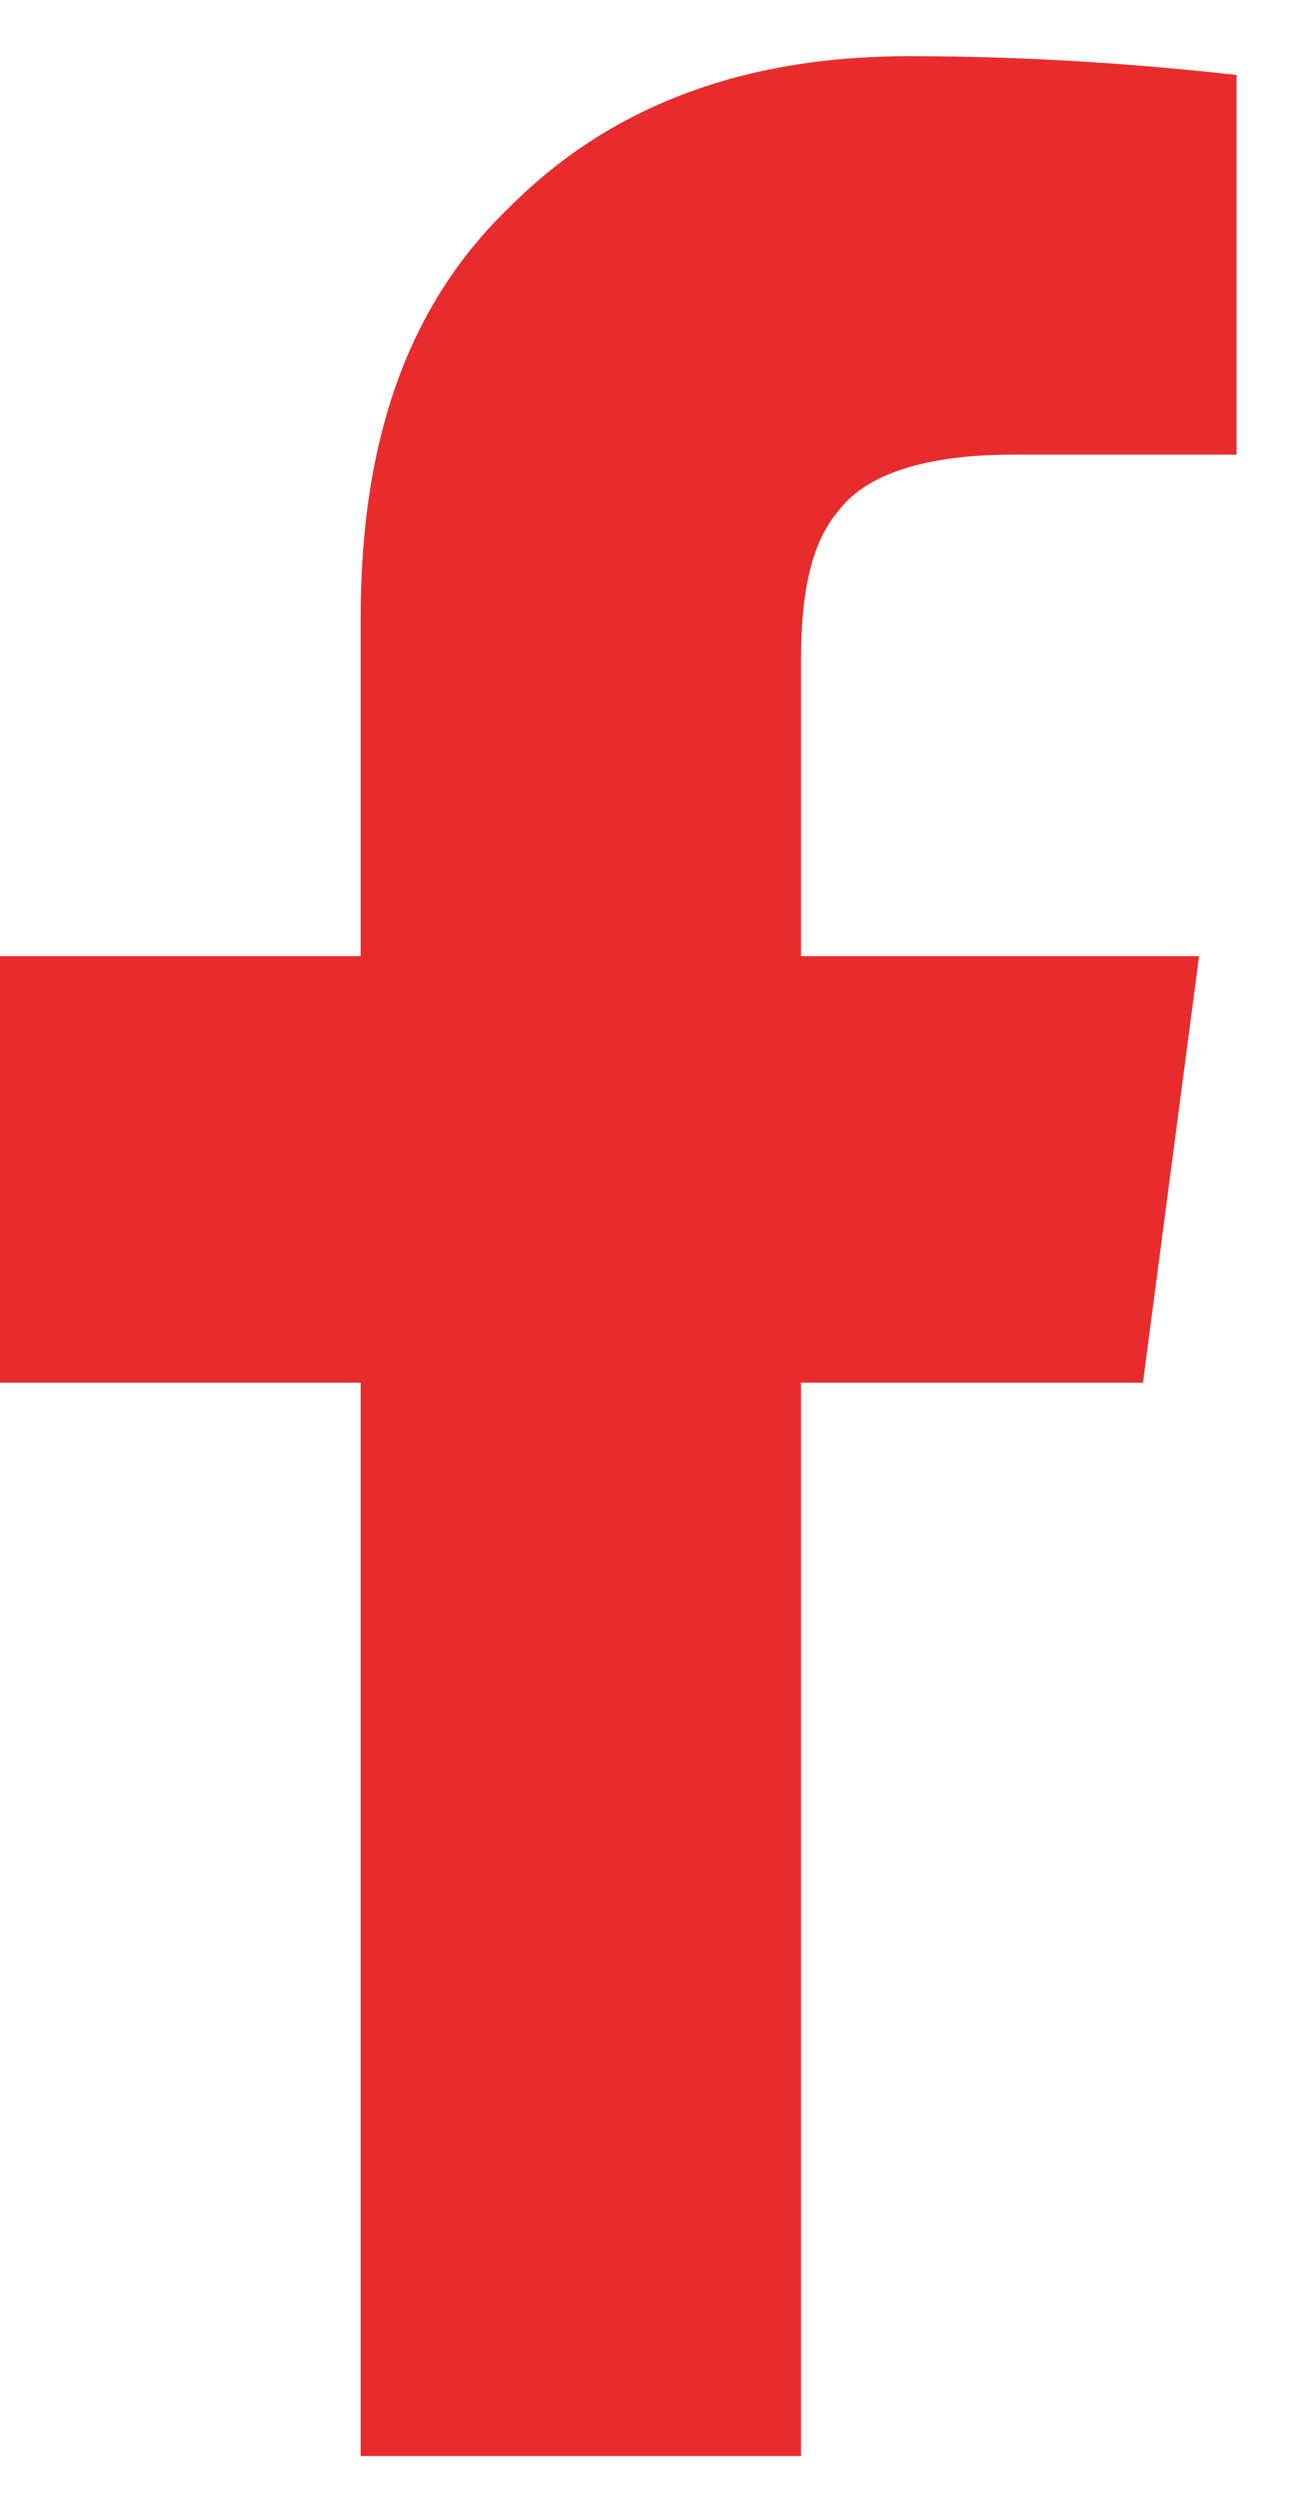
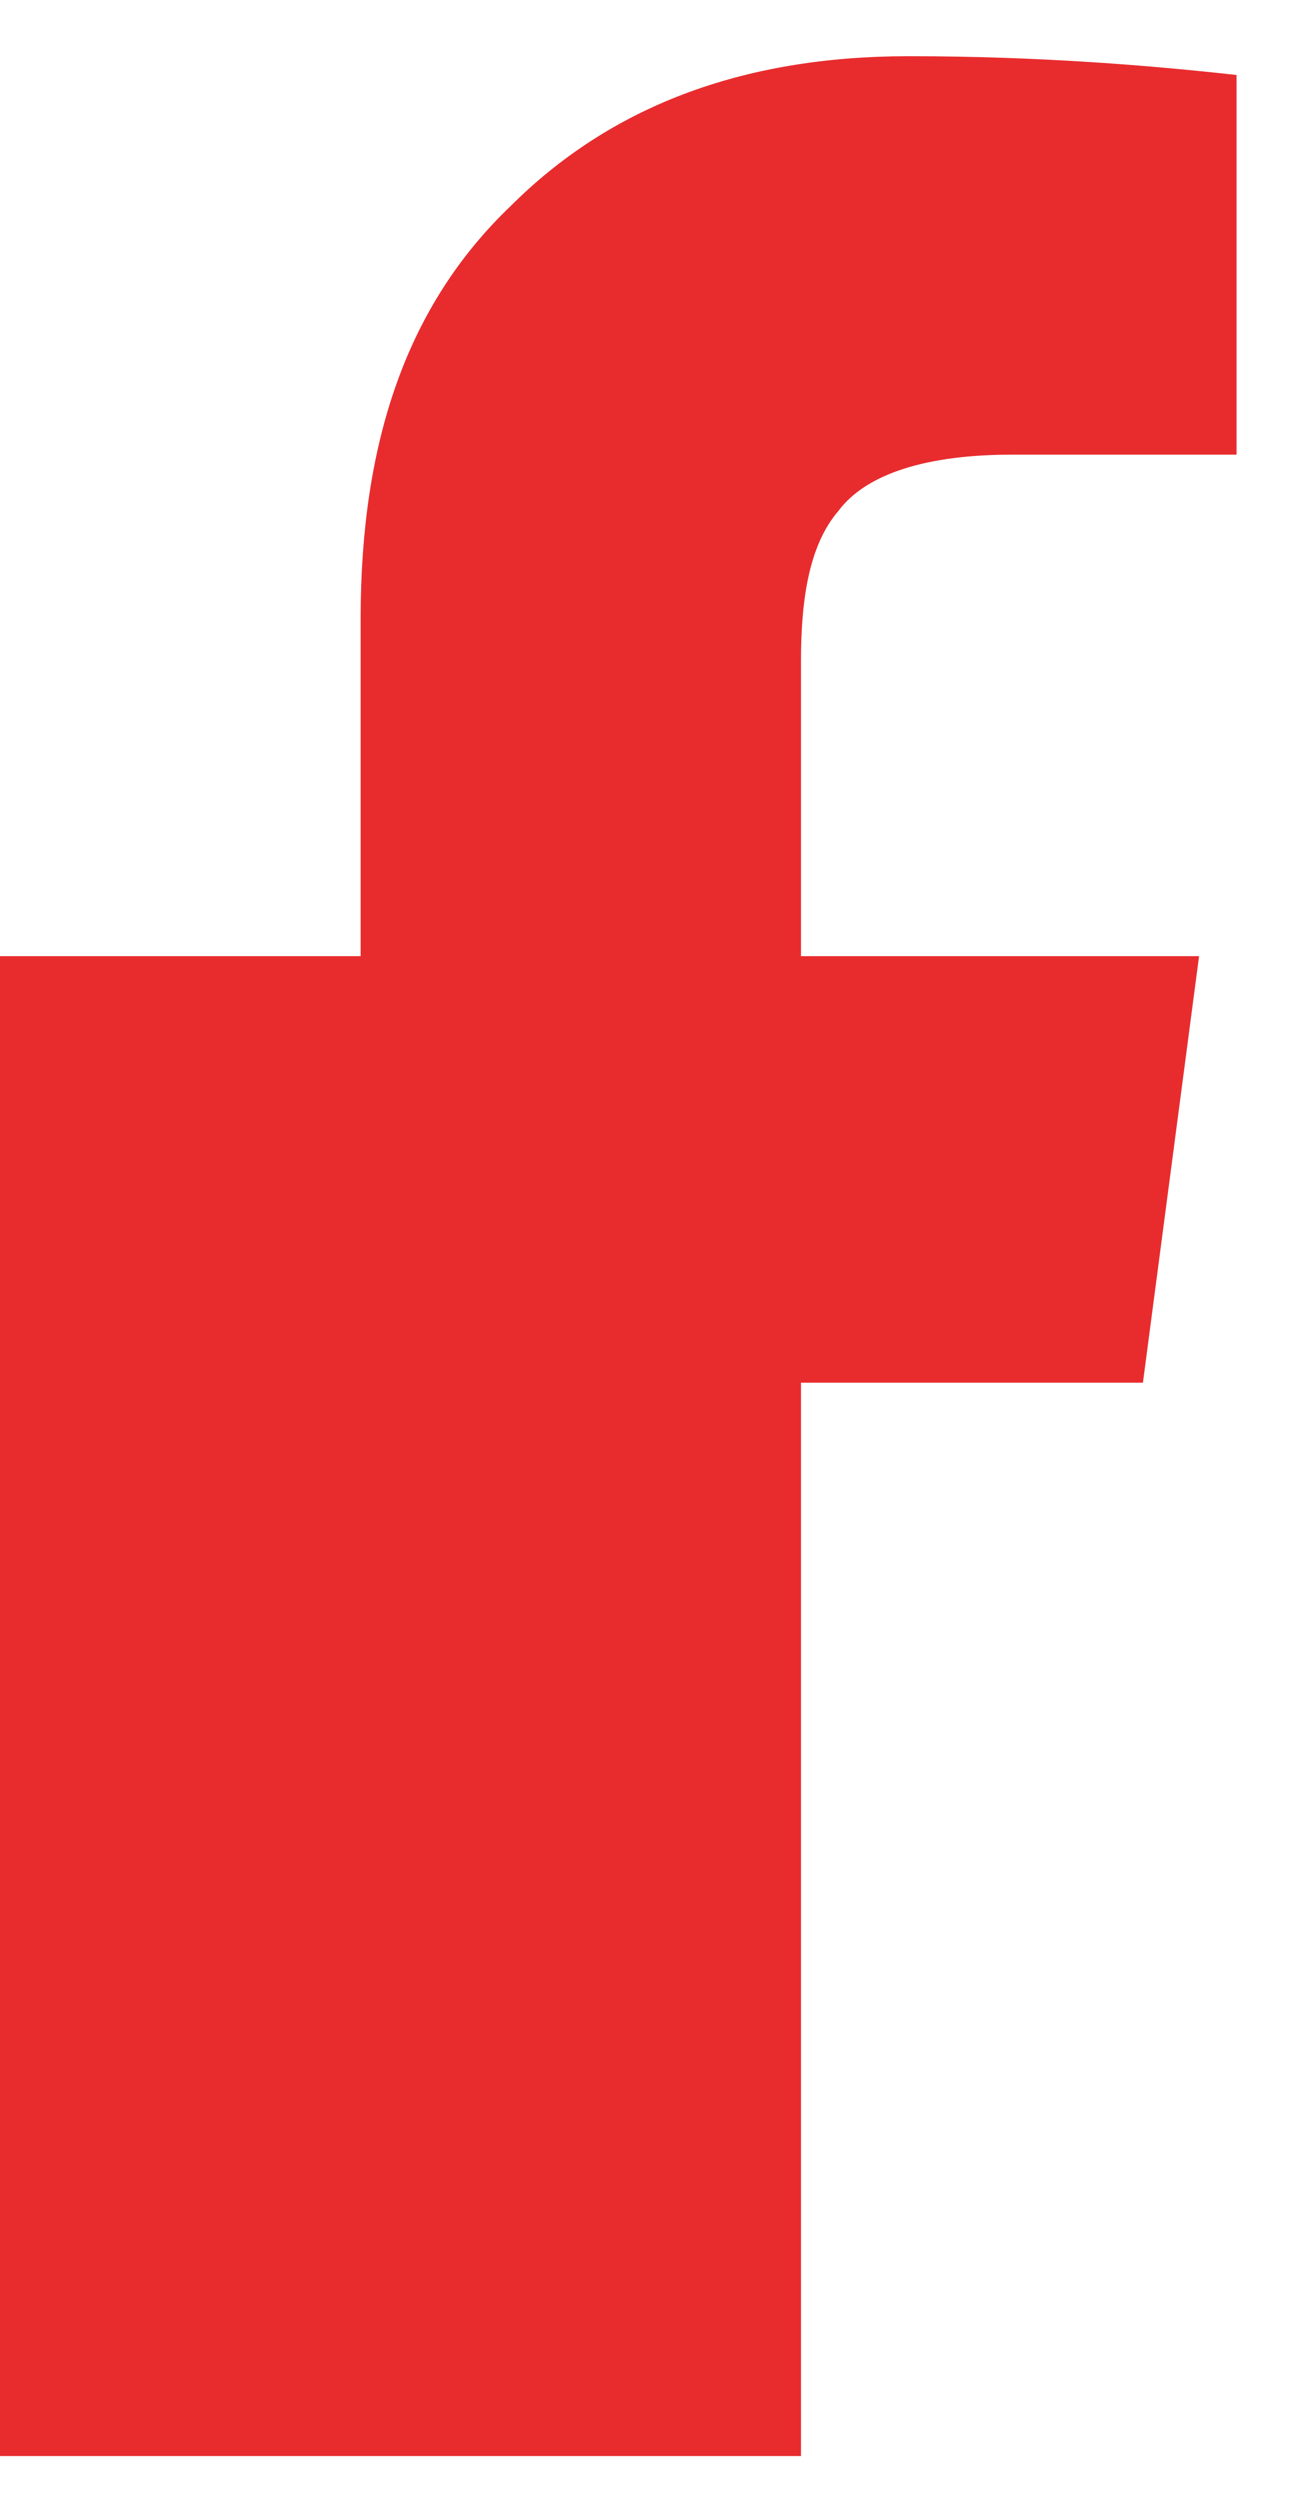
<svg xmlns="http://www.w3.org/2000/svg" width="13" height="25" viewBox="0 0 13 25" fill="none">
-   <path d="M3.609 24.562H8.016V13.828H11.438L12 9.562H8.016V6.609C8.016 5.953 8.109 5.438 8.391 5.109C8.672 4.734 9.281 4.547 10.125 4.547H12.375V0.75C11.531 0.656 10.406 0.562 9.094 0.562C7.406 0.562 6.094 1.078 5.109 2.062C4.078 3.047 3.609 4.406 3.609 6.188V9.562H0V13.828H3.609V24.562Z" fill="#E82C2E" />
+   <path d="M3.609 24.562H8.016V13.828H11.438L12 9.562H8.016V6.609C8.016 5.953 8.109 5.438 8.391 5.109C8.672 4.734 9.281 4.547 10.125 4.547H12.375V0.75C11.531 0.656 10.406 0.562 9.094 0.562C7.406 0.562 6.094 1.078 5.109 2.062C4.078 3.047 3.609 4.406 3.609 6.188V9.562H0V13.828V24.562Z" fill="#E82C2E" />
</svg>